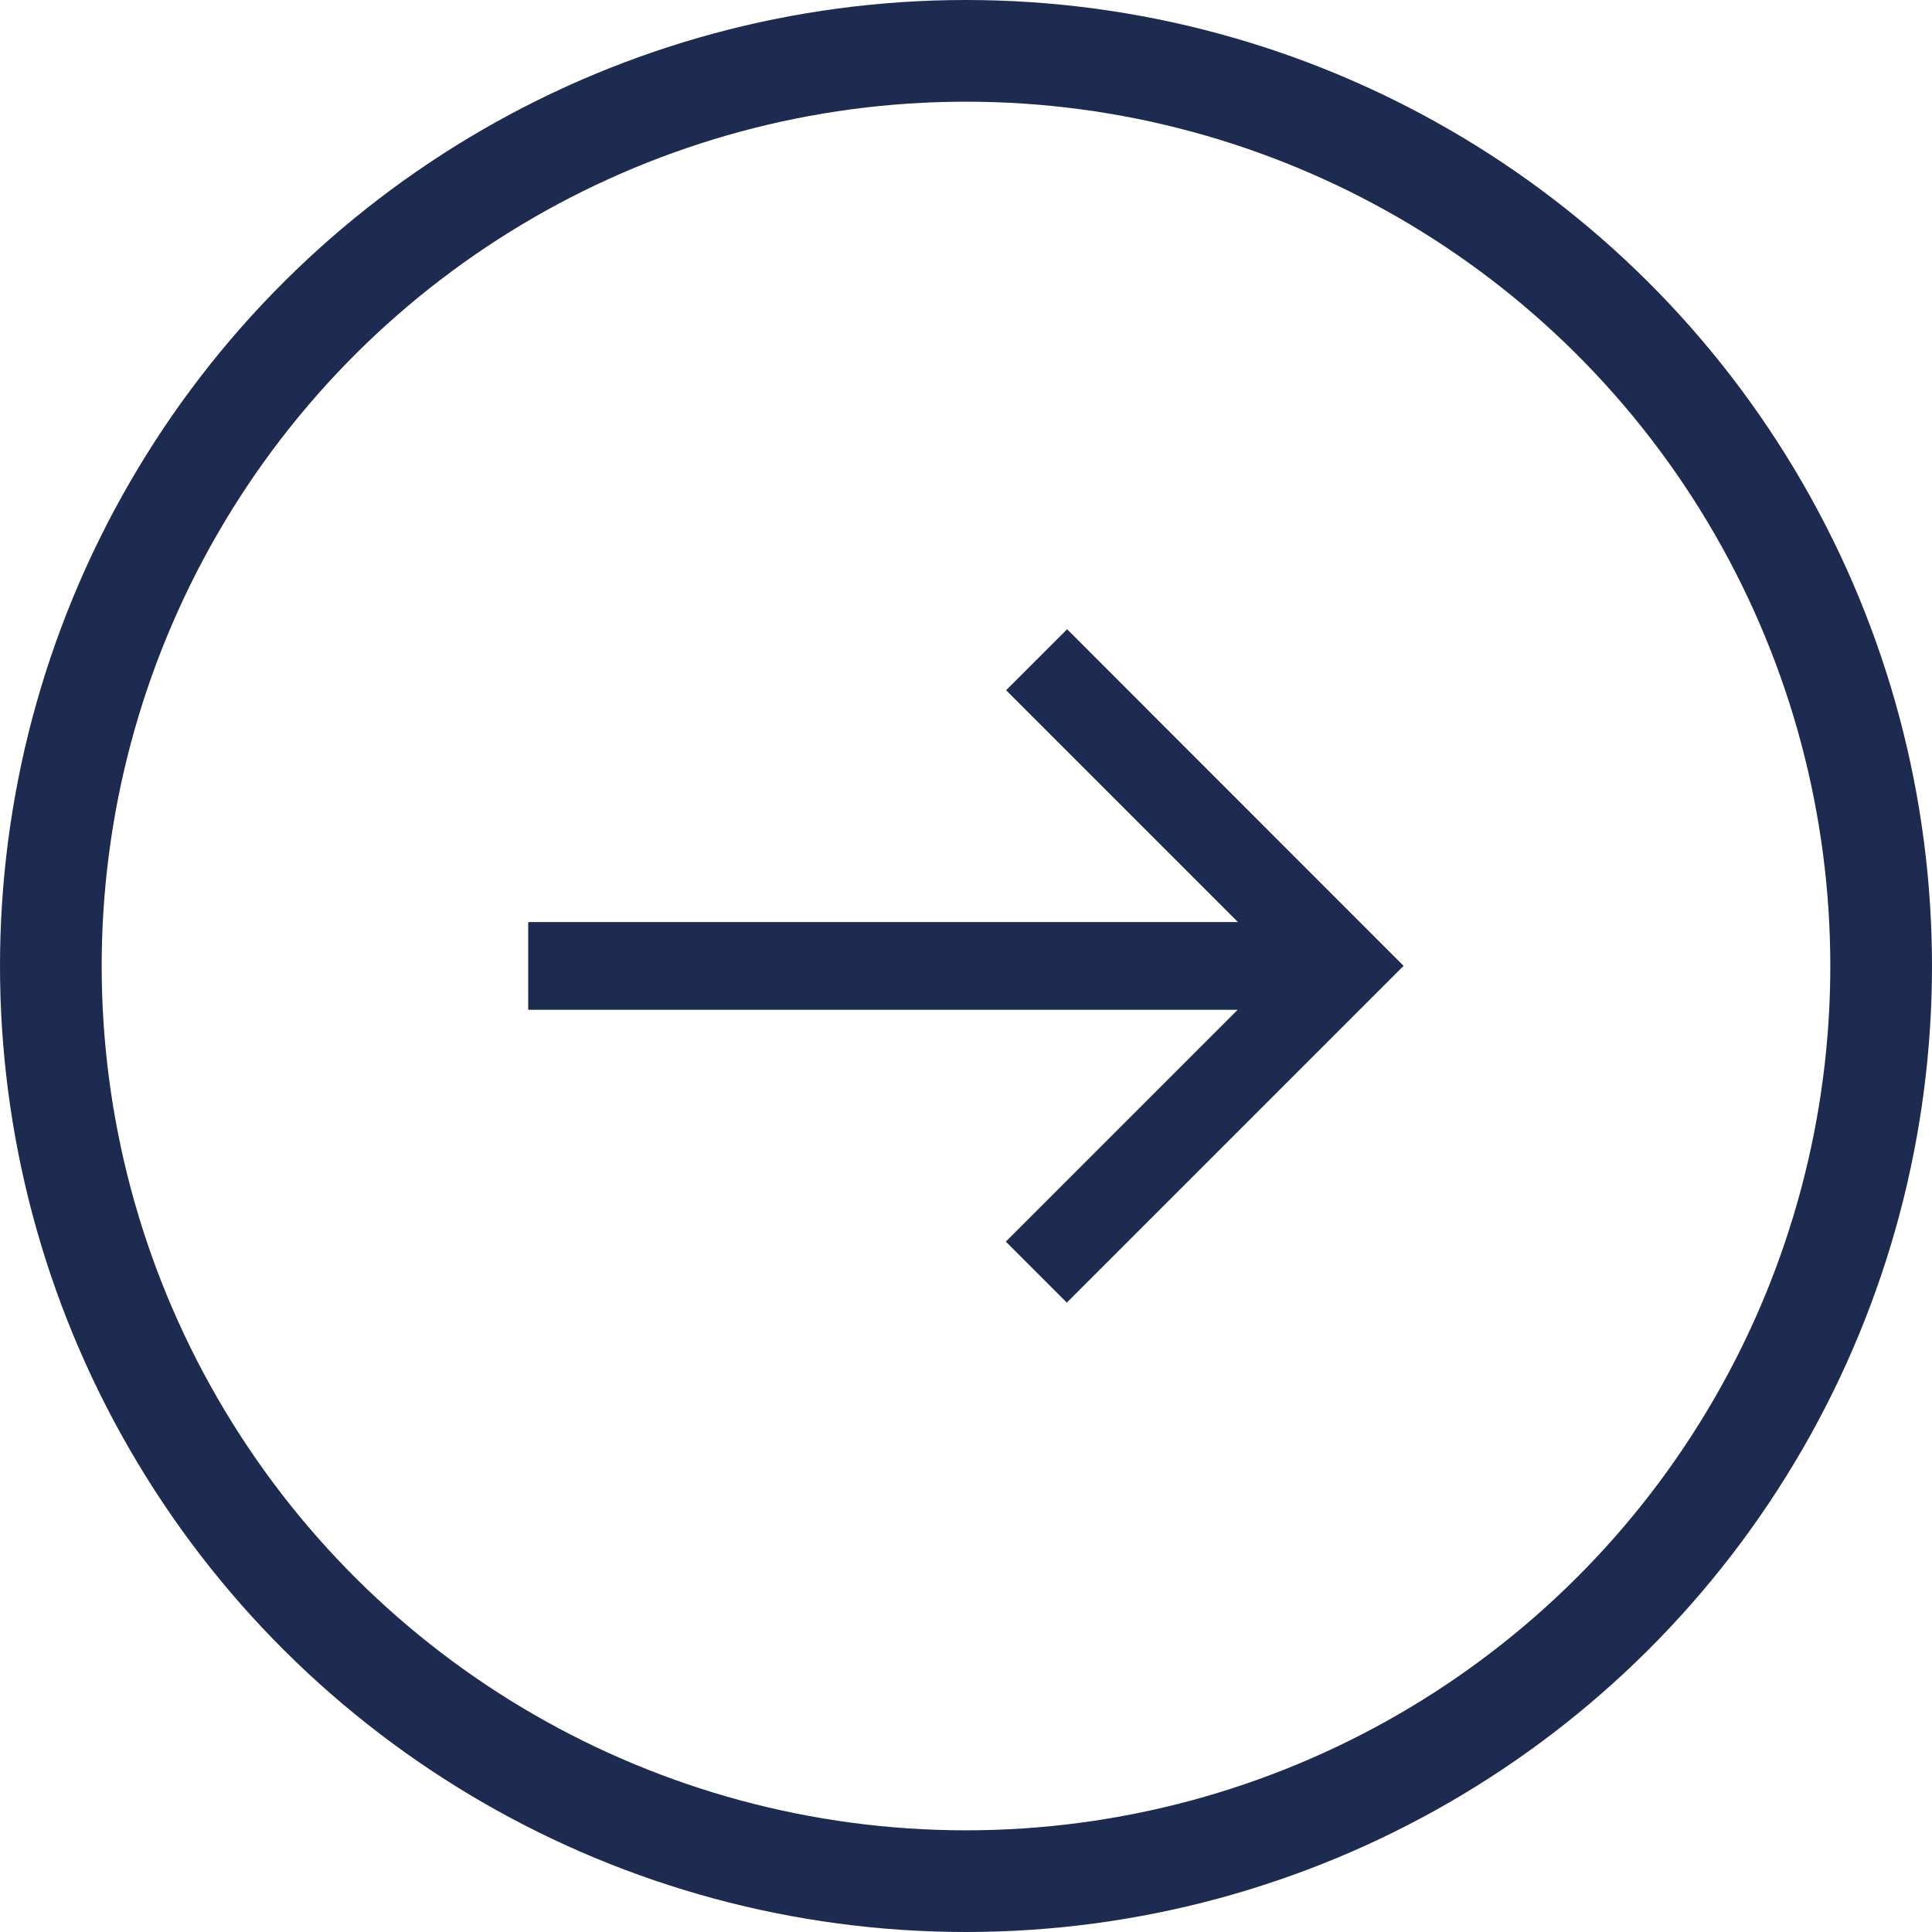
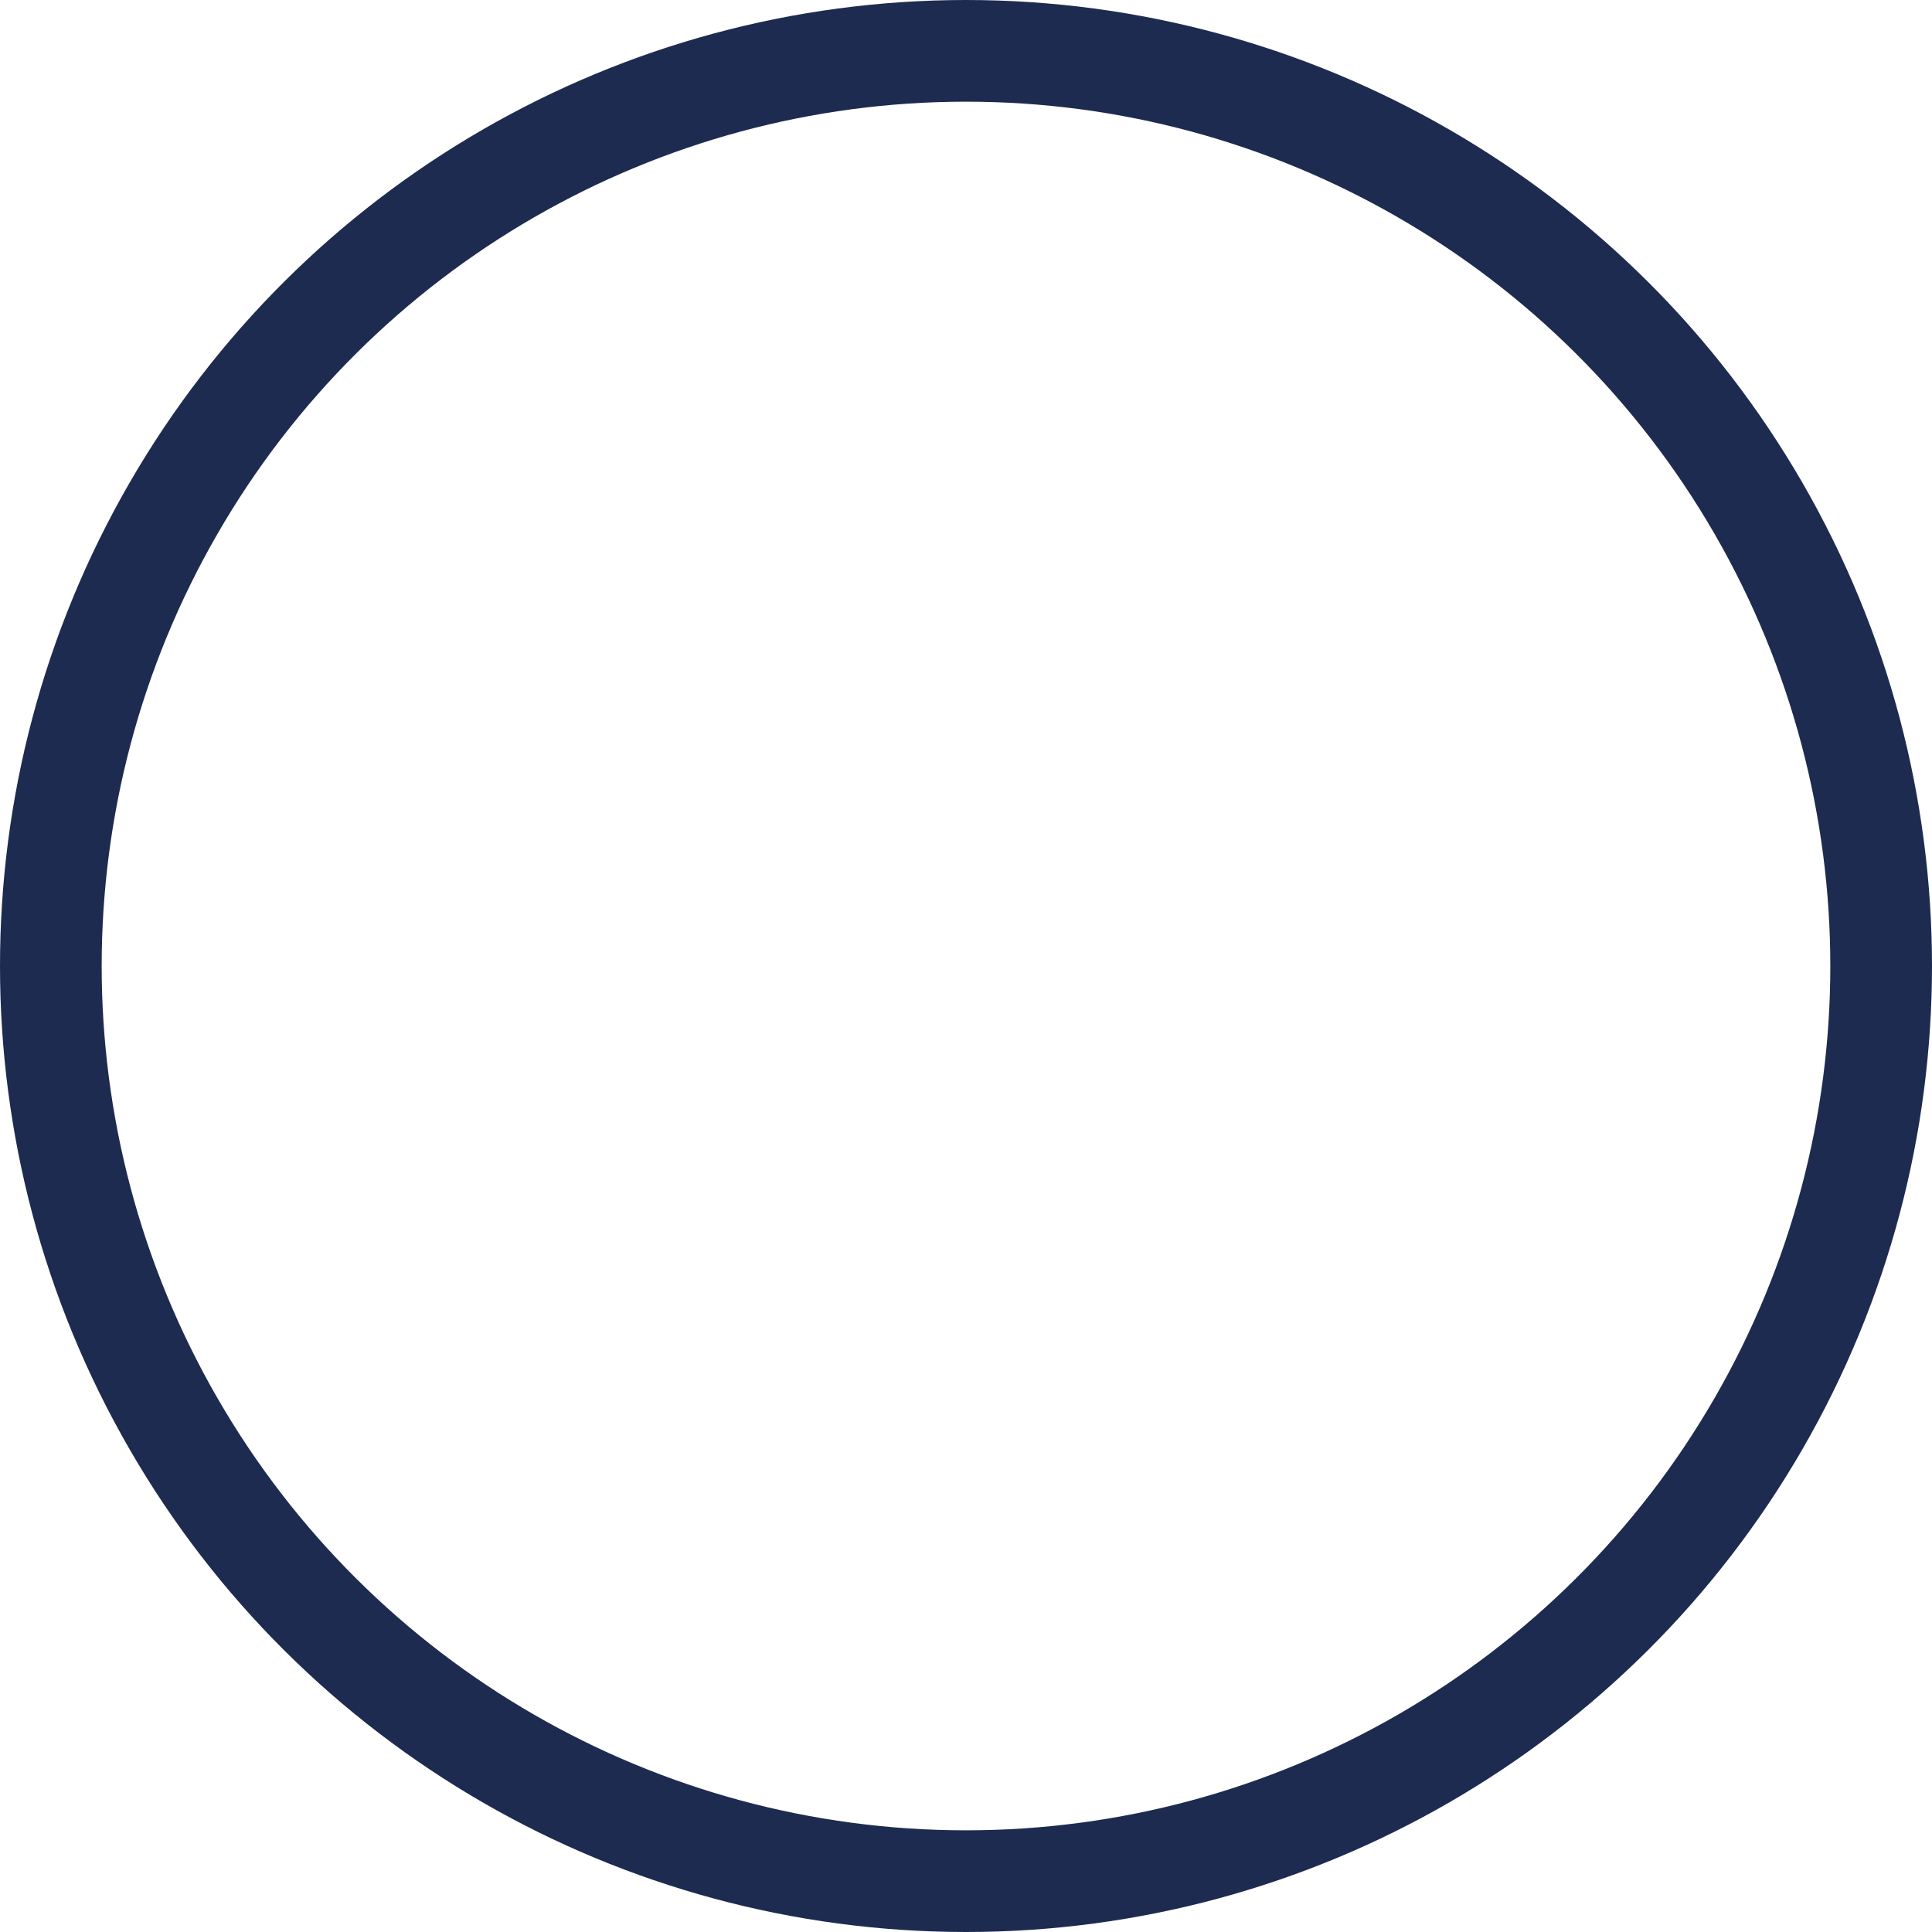
<svg xmlns="http://www.w3.org/2000/svg" width="38" height="38" viewBox="0 0 38 38">
  <g id="Groupe_209" data-name="Groupe 209" transform="translate(3052.16 -1216) rotate(90)">
    <g id="Groupe_188" data-name="Groupe 188" transform="translate(1210 3007.674)">
      <g id="Groupe_190" data-name="Groupe 190">
        <g id="Ellipse_261" data-name="Ellipse 261" transform="translate(6 6.486)" fill="none" stroke="#1e2b50" stroke-width="2">
          <circle cx="19" cy="19" r="19" stroke="none" />
          <circle cx="19" cy="19" r="18" fill="none" />
        </g>
      </g>
    </g>
    <g id="Arrow_Right" data-name="Arrow Right" transform="translate(1228.376 3041.771) rotate(-90)">
-       <path id="Tracé_10" data-name="Tracé 10" d="M7.6,0l-1.2,1.2,4.56,4.56H-3V7.485H10.954l-4.56,4.56,1.2,1.2,6.624-6.624Z" transform="translate(3)" fill="#1e2b50" />
-     </g>
+       </g>
  </g>
</svg>